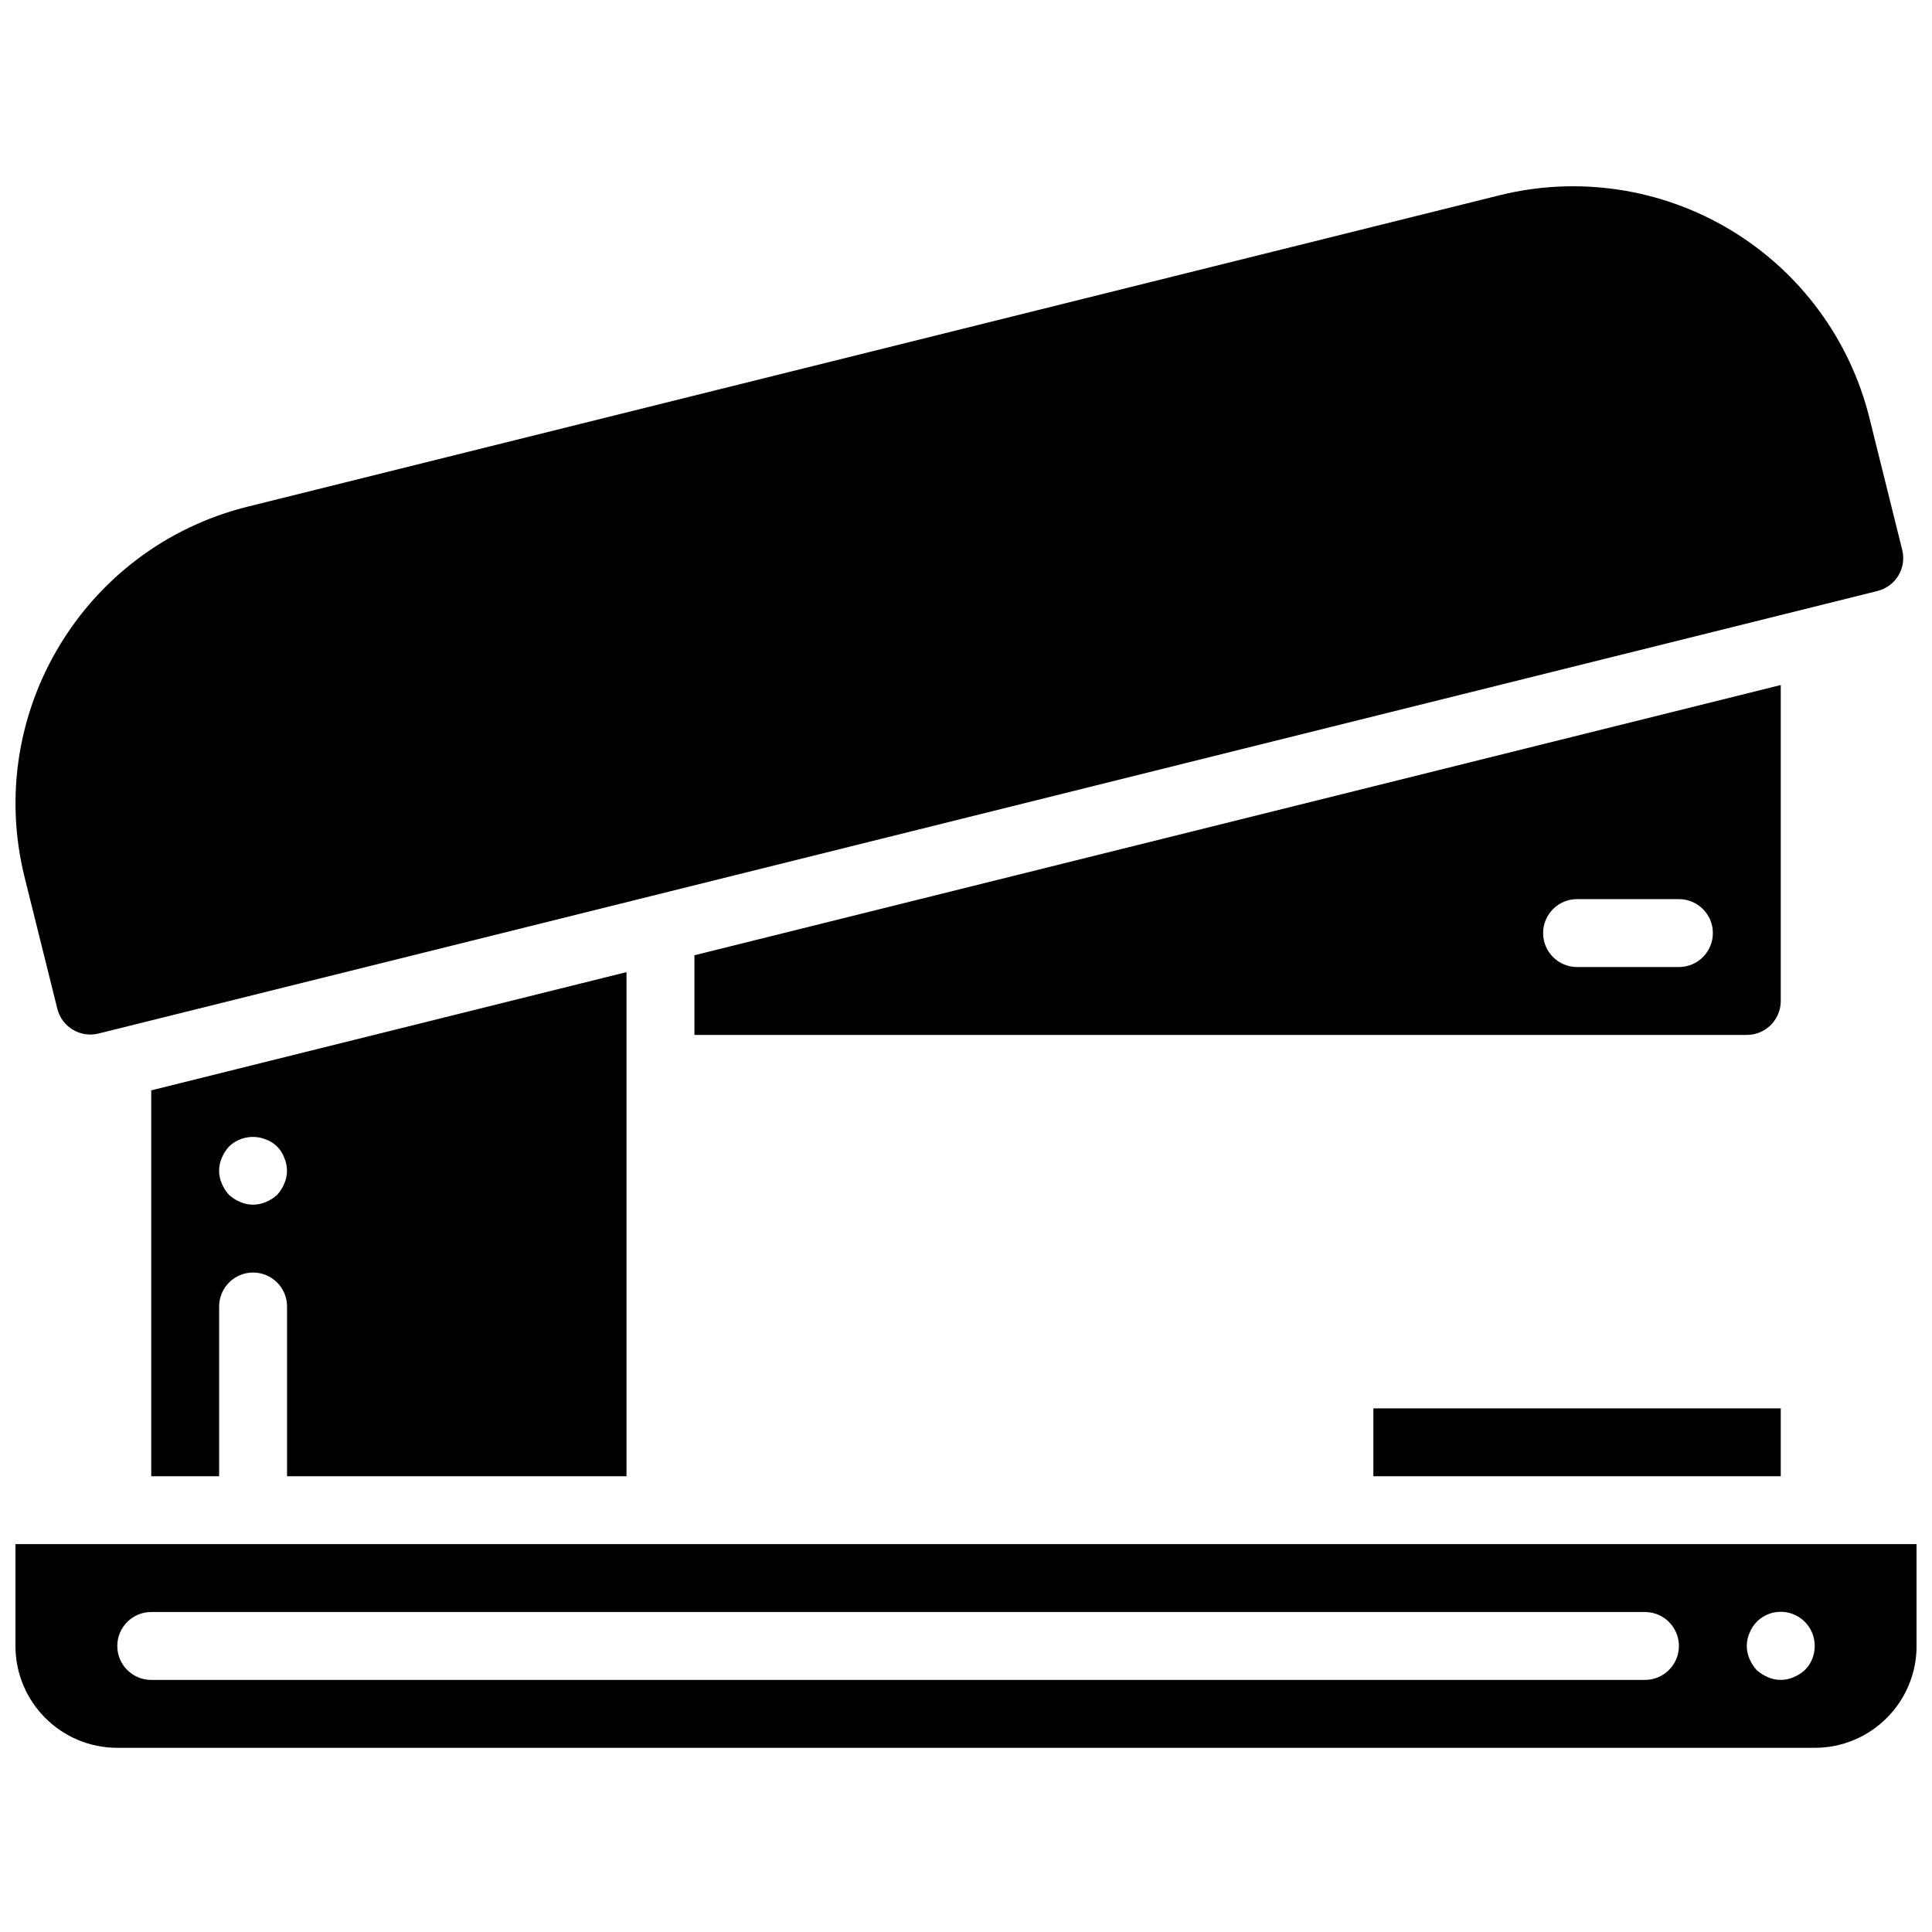
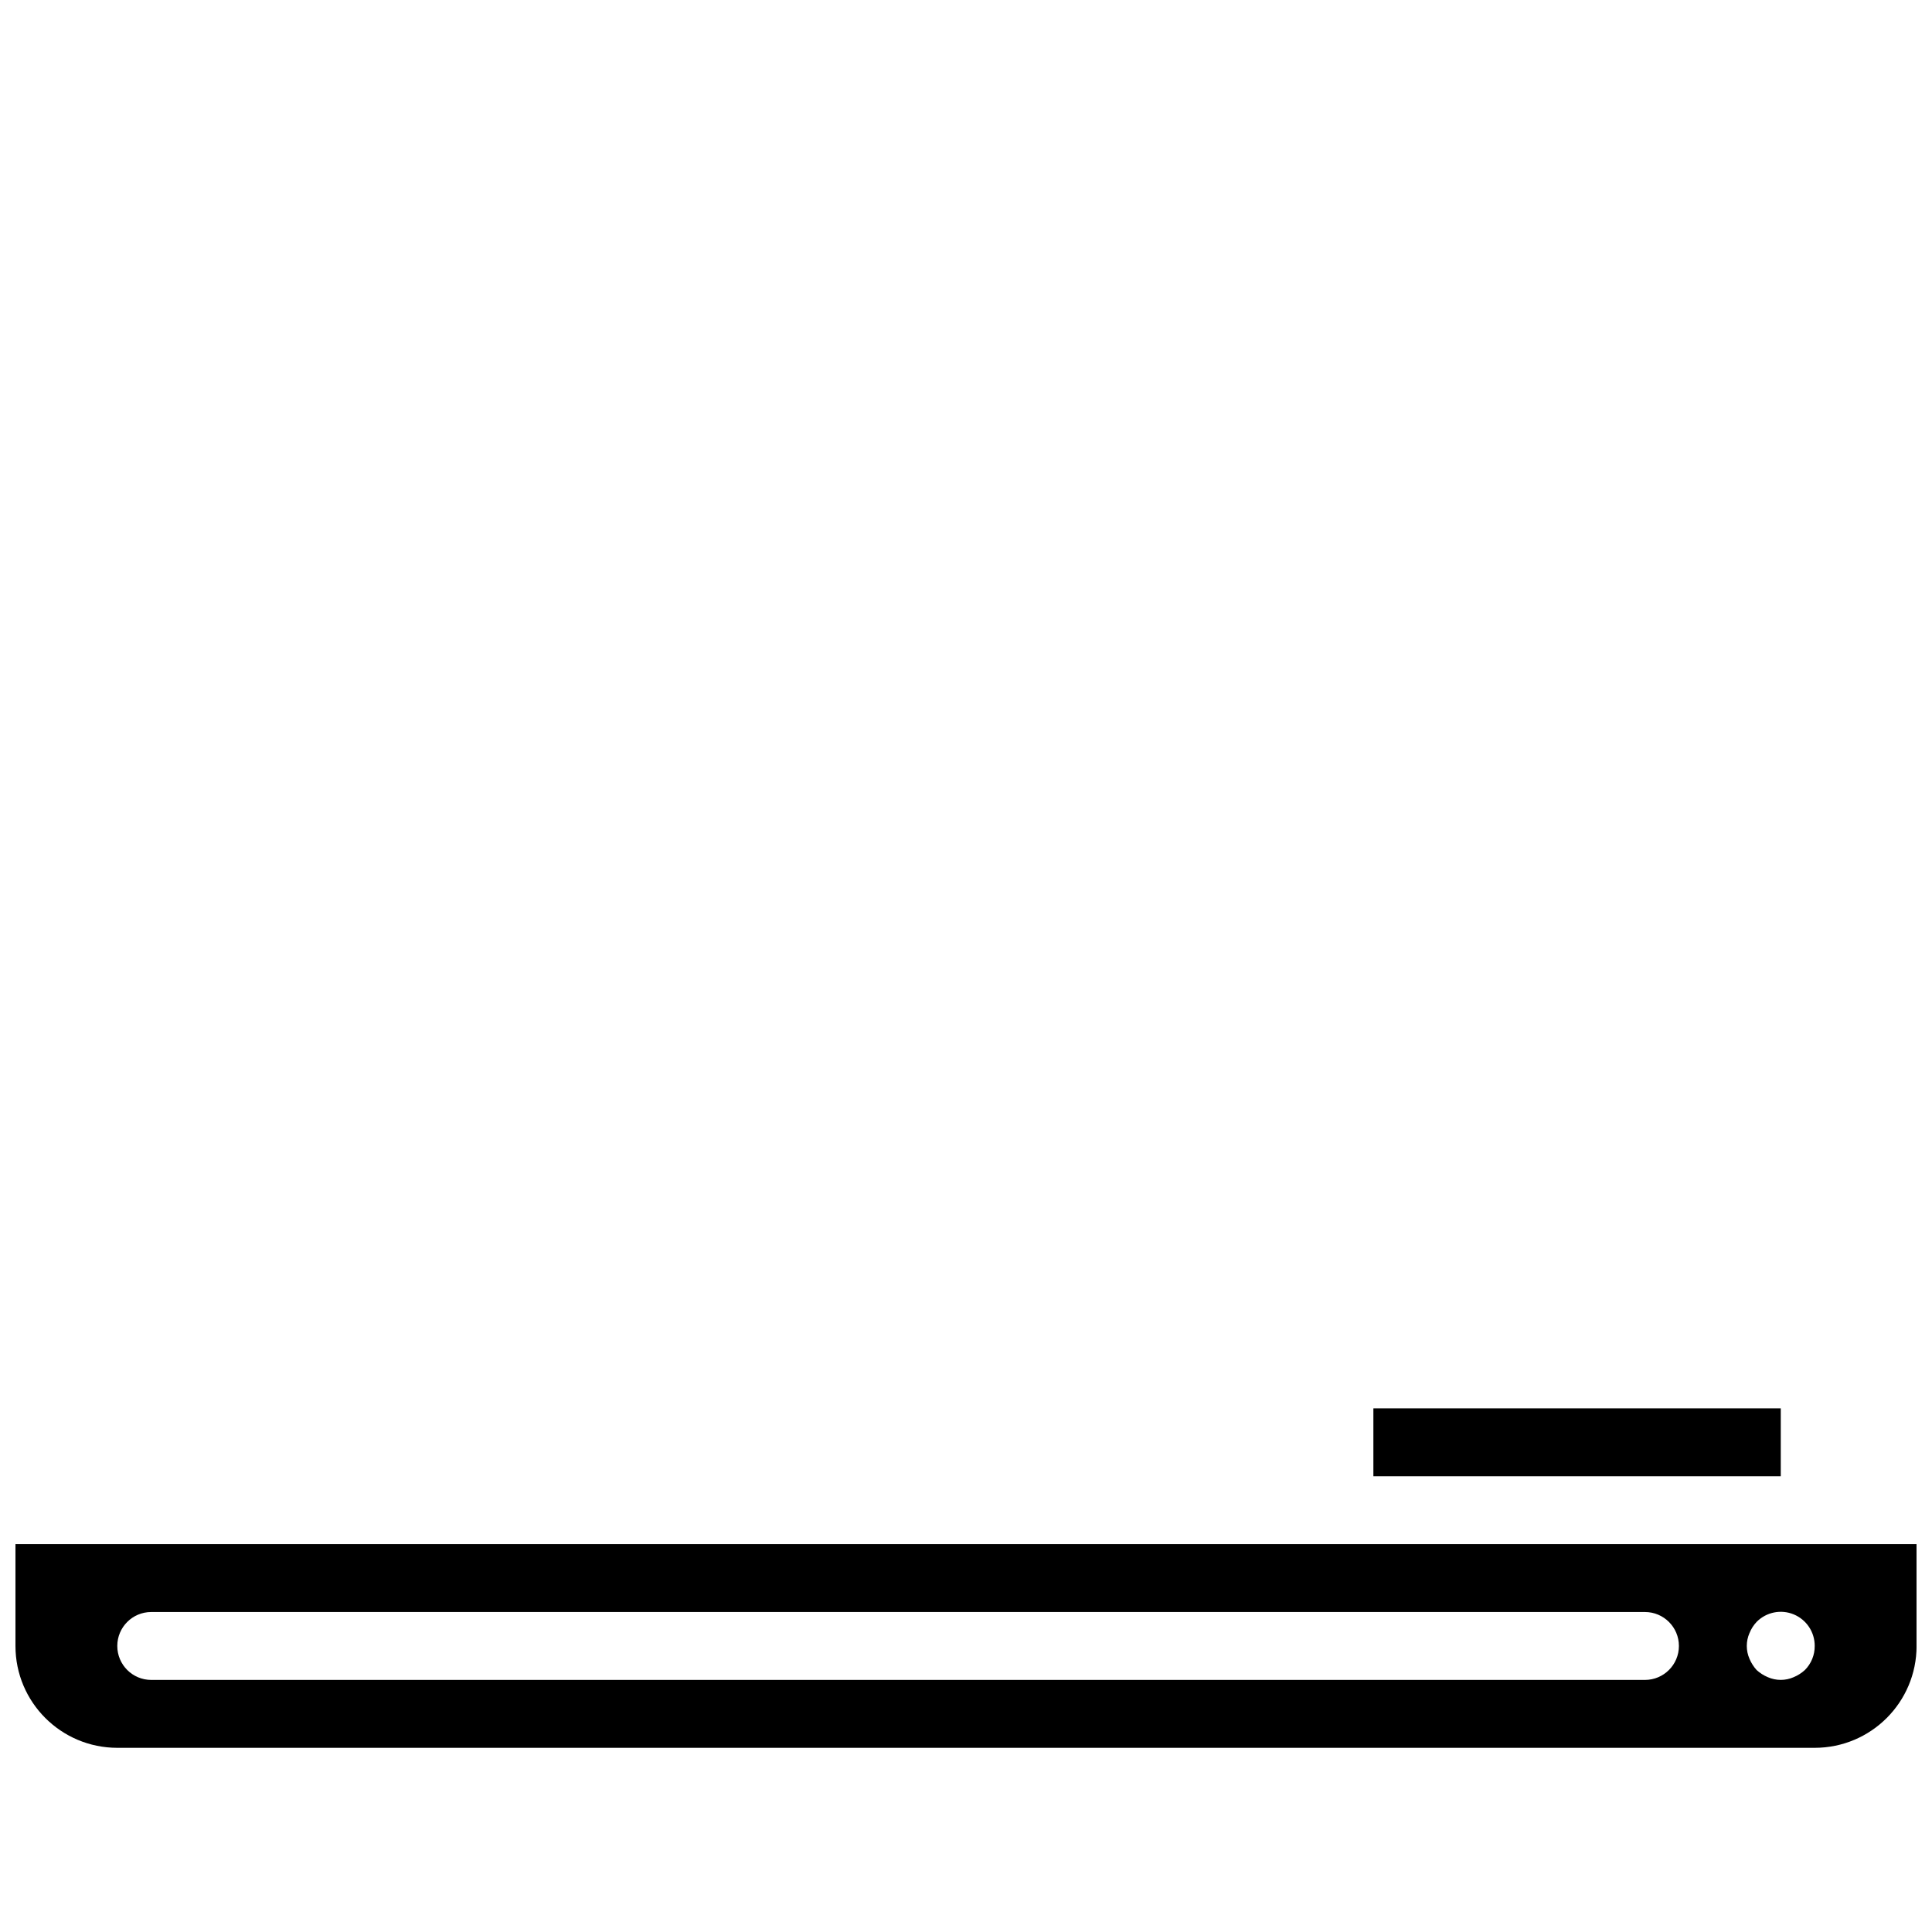
<svg xmlns="http://www.w3.org/2000/svg" width="800px" height="800px" version="1.1" viewBox="144 144 512 512">
  <defs>
    <clipPath id="b">
      <path d="m148.09 553h503.81v55h-503.81z" />
    </clipPath>
    <clipPath id="a">
-       <path d="m148.09 193h500.91v226h-500.91z" />
-     </clipPath>
+       </clipPath>
  </defs>
-   <path d="m310.03 535.22v-133.6l-125.95 31.336v102.26h17.992v-44.98c0-4.969 4.027-9 9-9 4.969 0 9 4.027 9 9v44.98zm-90.688-77.547c-0.457 1.086-1.094 2.09-1.887 2.969-0.875 0.797-1.879 1.434-2.973 1.891-2.176 0.957-4.66 0.957-6.836 0-1.09-0.457-2.094-1.094-2.973-1.891-0.793-0.875-1.43-1.879-1.887-2.969-0.961-2.18-0.961-4.66 0-6.84 0.453-1.09 1.094-2.094 1.887-2.969 2.606-2.519 6.453-3.258 9.805-1.891 2.262 0.82 4.043 2.598 4.859 4.859 0.961 2.18 0.961 4.66 0 6.84z" />
-   <path d="m615.92 325.54-287.89 71.613v21.113h278.89c4.969 0 9-4.027 9-9zm-26.992 74.734h-26.992c-4.965 0-8.996-4.027-8.996-9 0-4.965 4.027-8.996 8.996-8.996h26.992c4.969 0 9 4.027 9 8.996s-4.027 9-9 9z" />
  <g clip-path="url(#b)">
    <path d="m175.09 553.21h-26.992v26.988c0 14.906 12.086 26.992 26.992 26.992h449.83c14.906 0 26.992-12.086 26.992-26.992v-26.988zm432.55 23.57c0.434-1.102 1.078-2.109 1.891-2.969 2.574-2.598 6.461-3.379 9.836-1.977s5.57 4.703 5.547 8.359c0.023 2.394-0.914 4.695-2.606 6.387-0.875 0.797-1.879 1.434-2.973 1.891-2.18 0.957-4.66 0.957-6.84 0-1.086-0.457-2.09-1.094-2.969-1.891-0.793-0.875-1.43-1.879-1.891-2.969-0.957-2.18-0.957-4.66 0-6.84zm-18.711 3.418c0 4.969-4.027 9-9 9h-395.85c-4.965 0-8.996-4.027-8.996-9 0-4.965 4.027-8.996 8.996-8.996h395.85c4.969 0 9 4.027 9 8.996z" />
  </g>
  <path d="m507.96 517.23h107.96v17.992h-107.96z" />
  <g clip-path="url(#a)">
-     <path d="m647.08 296.54c1.242-2.043 1.609-4.496 1.027-6.812l-8.68-34.926c-5.168-20.852-18.414-38.793-36.824-49.859-18.406-11.074-40.465-14.371-61.305-9.168l-331.76 82.52c-43.367 10.84-69.777 54.734-59.035 98.129l8.691 34.914c0.578 2.316 2.047 4.309 4.094 5.539 2.043 1.23 4.496 1.598 6.812 1.023l471.42-117.27c2.32-0.57 4.324-2.039 5.559-4.082z" />
-   </g>
+     </g>
</svg>